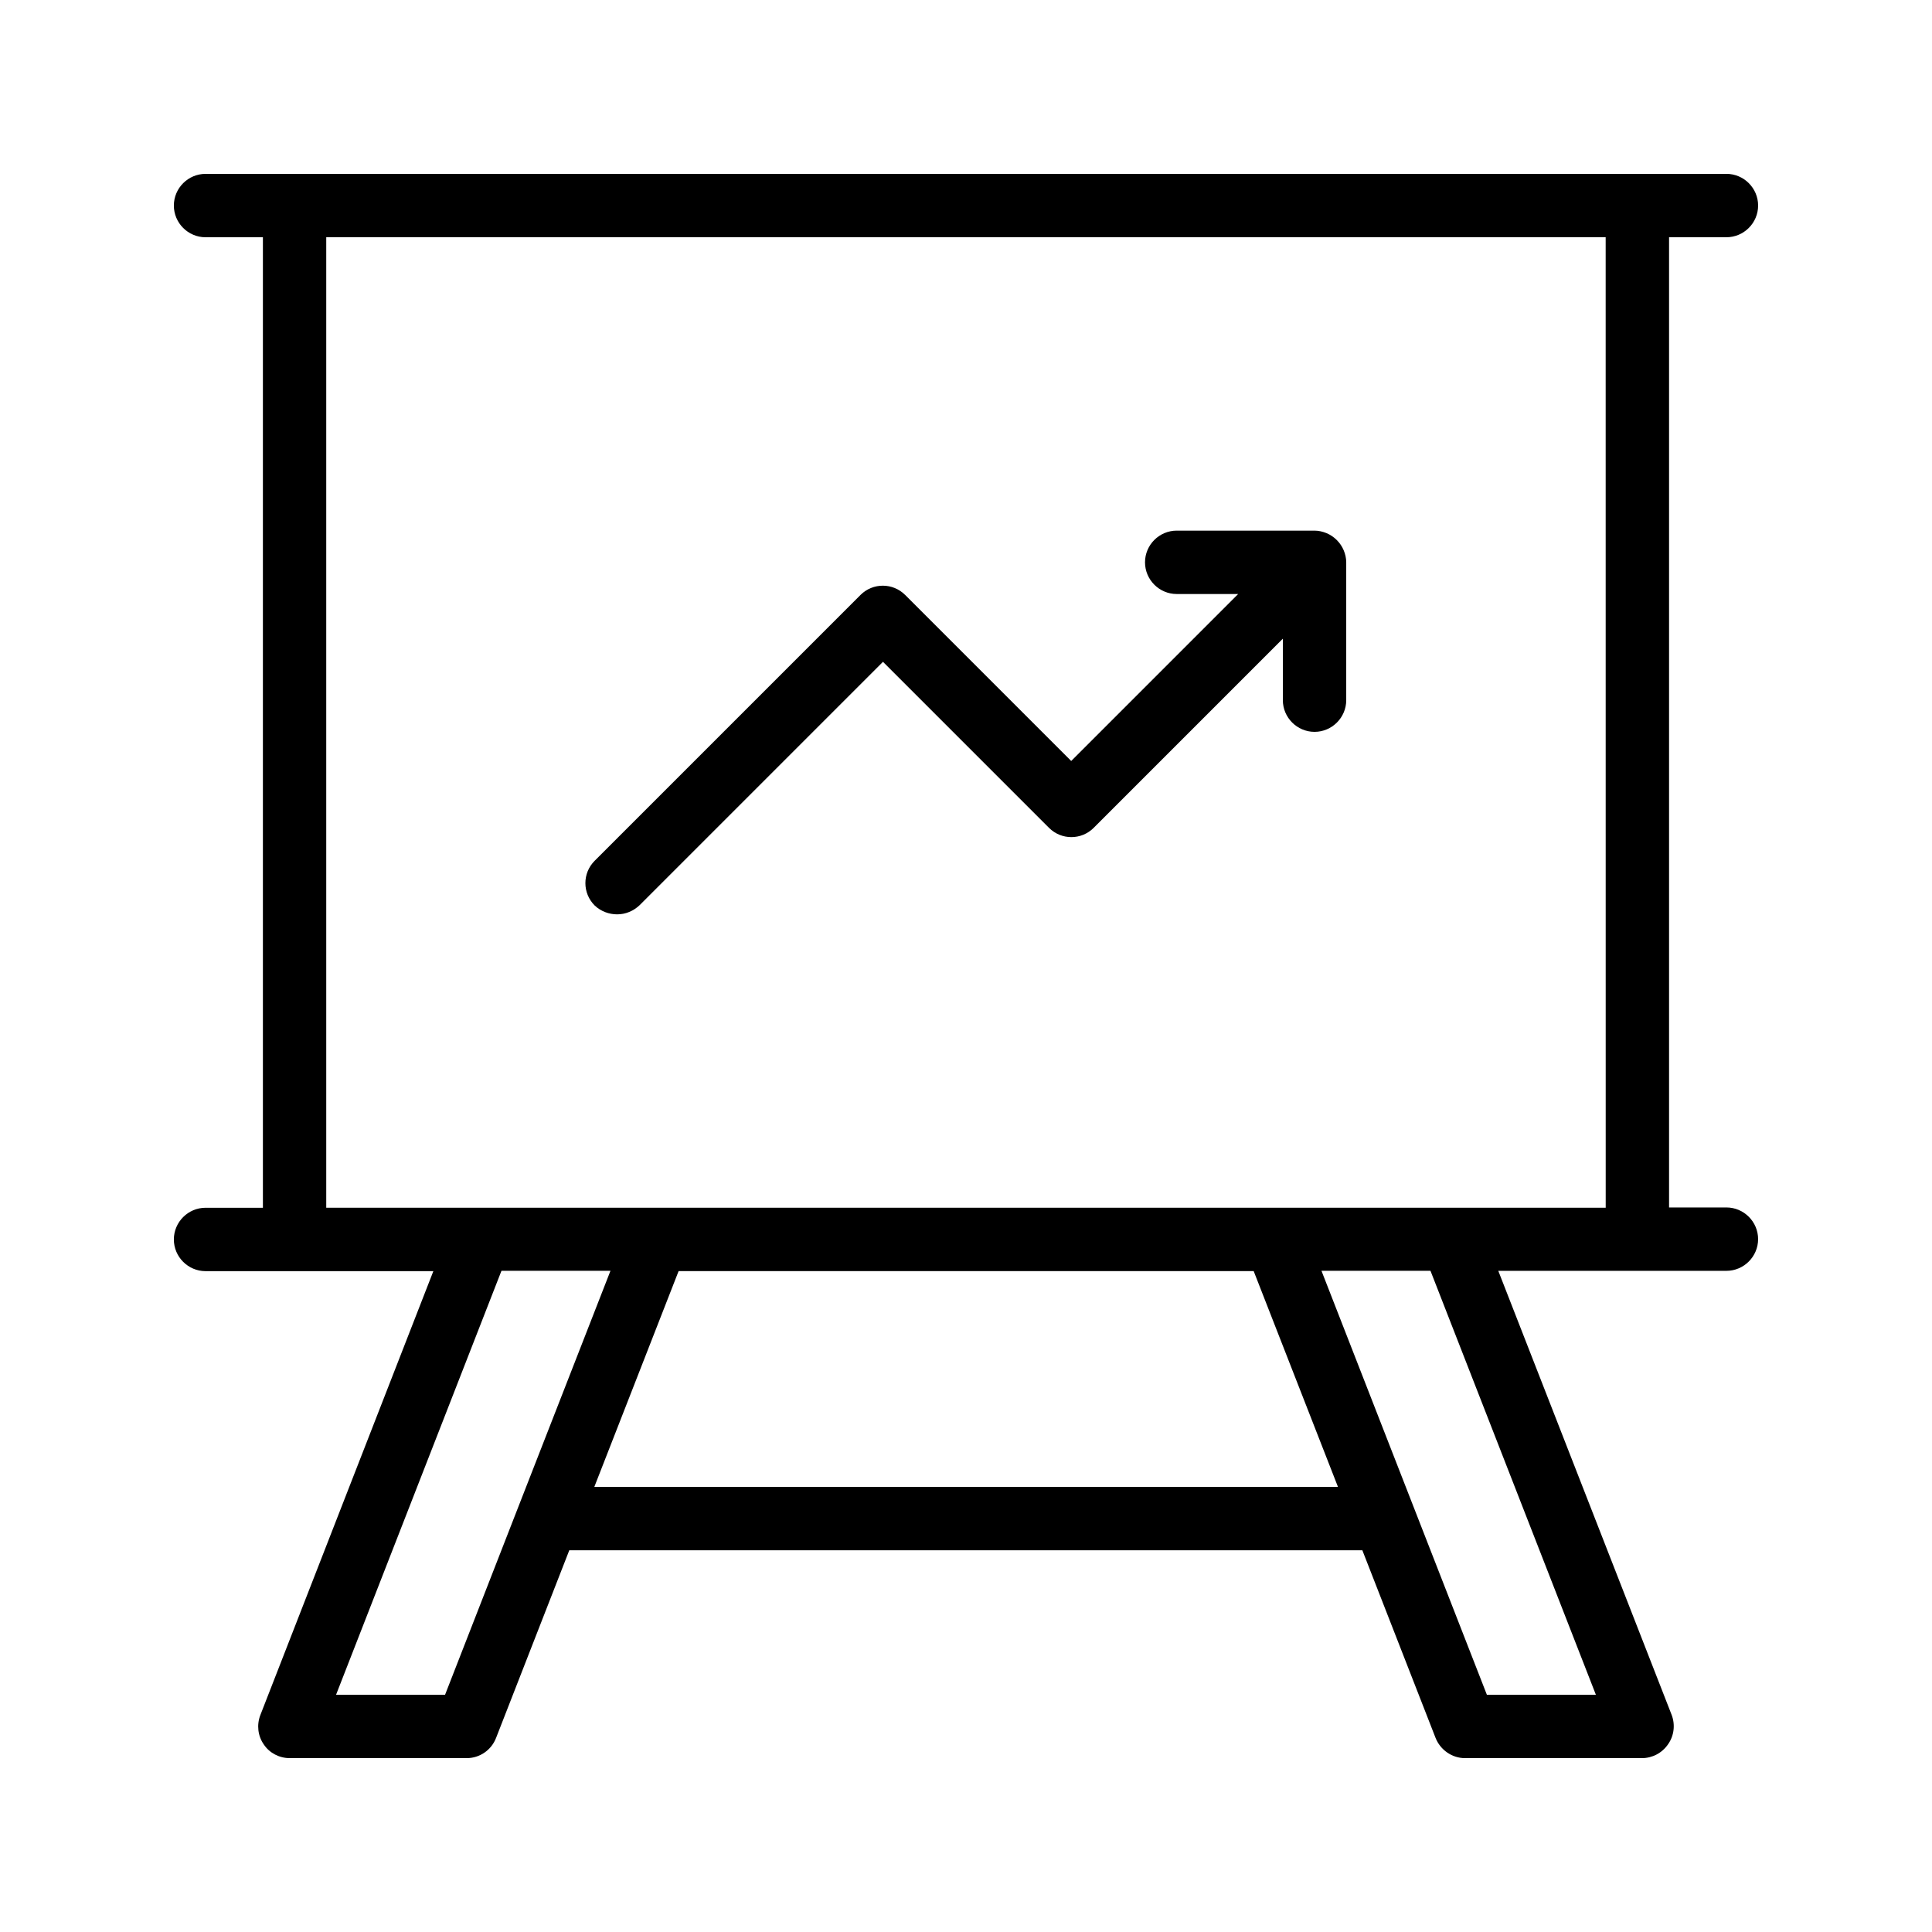
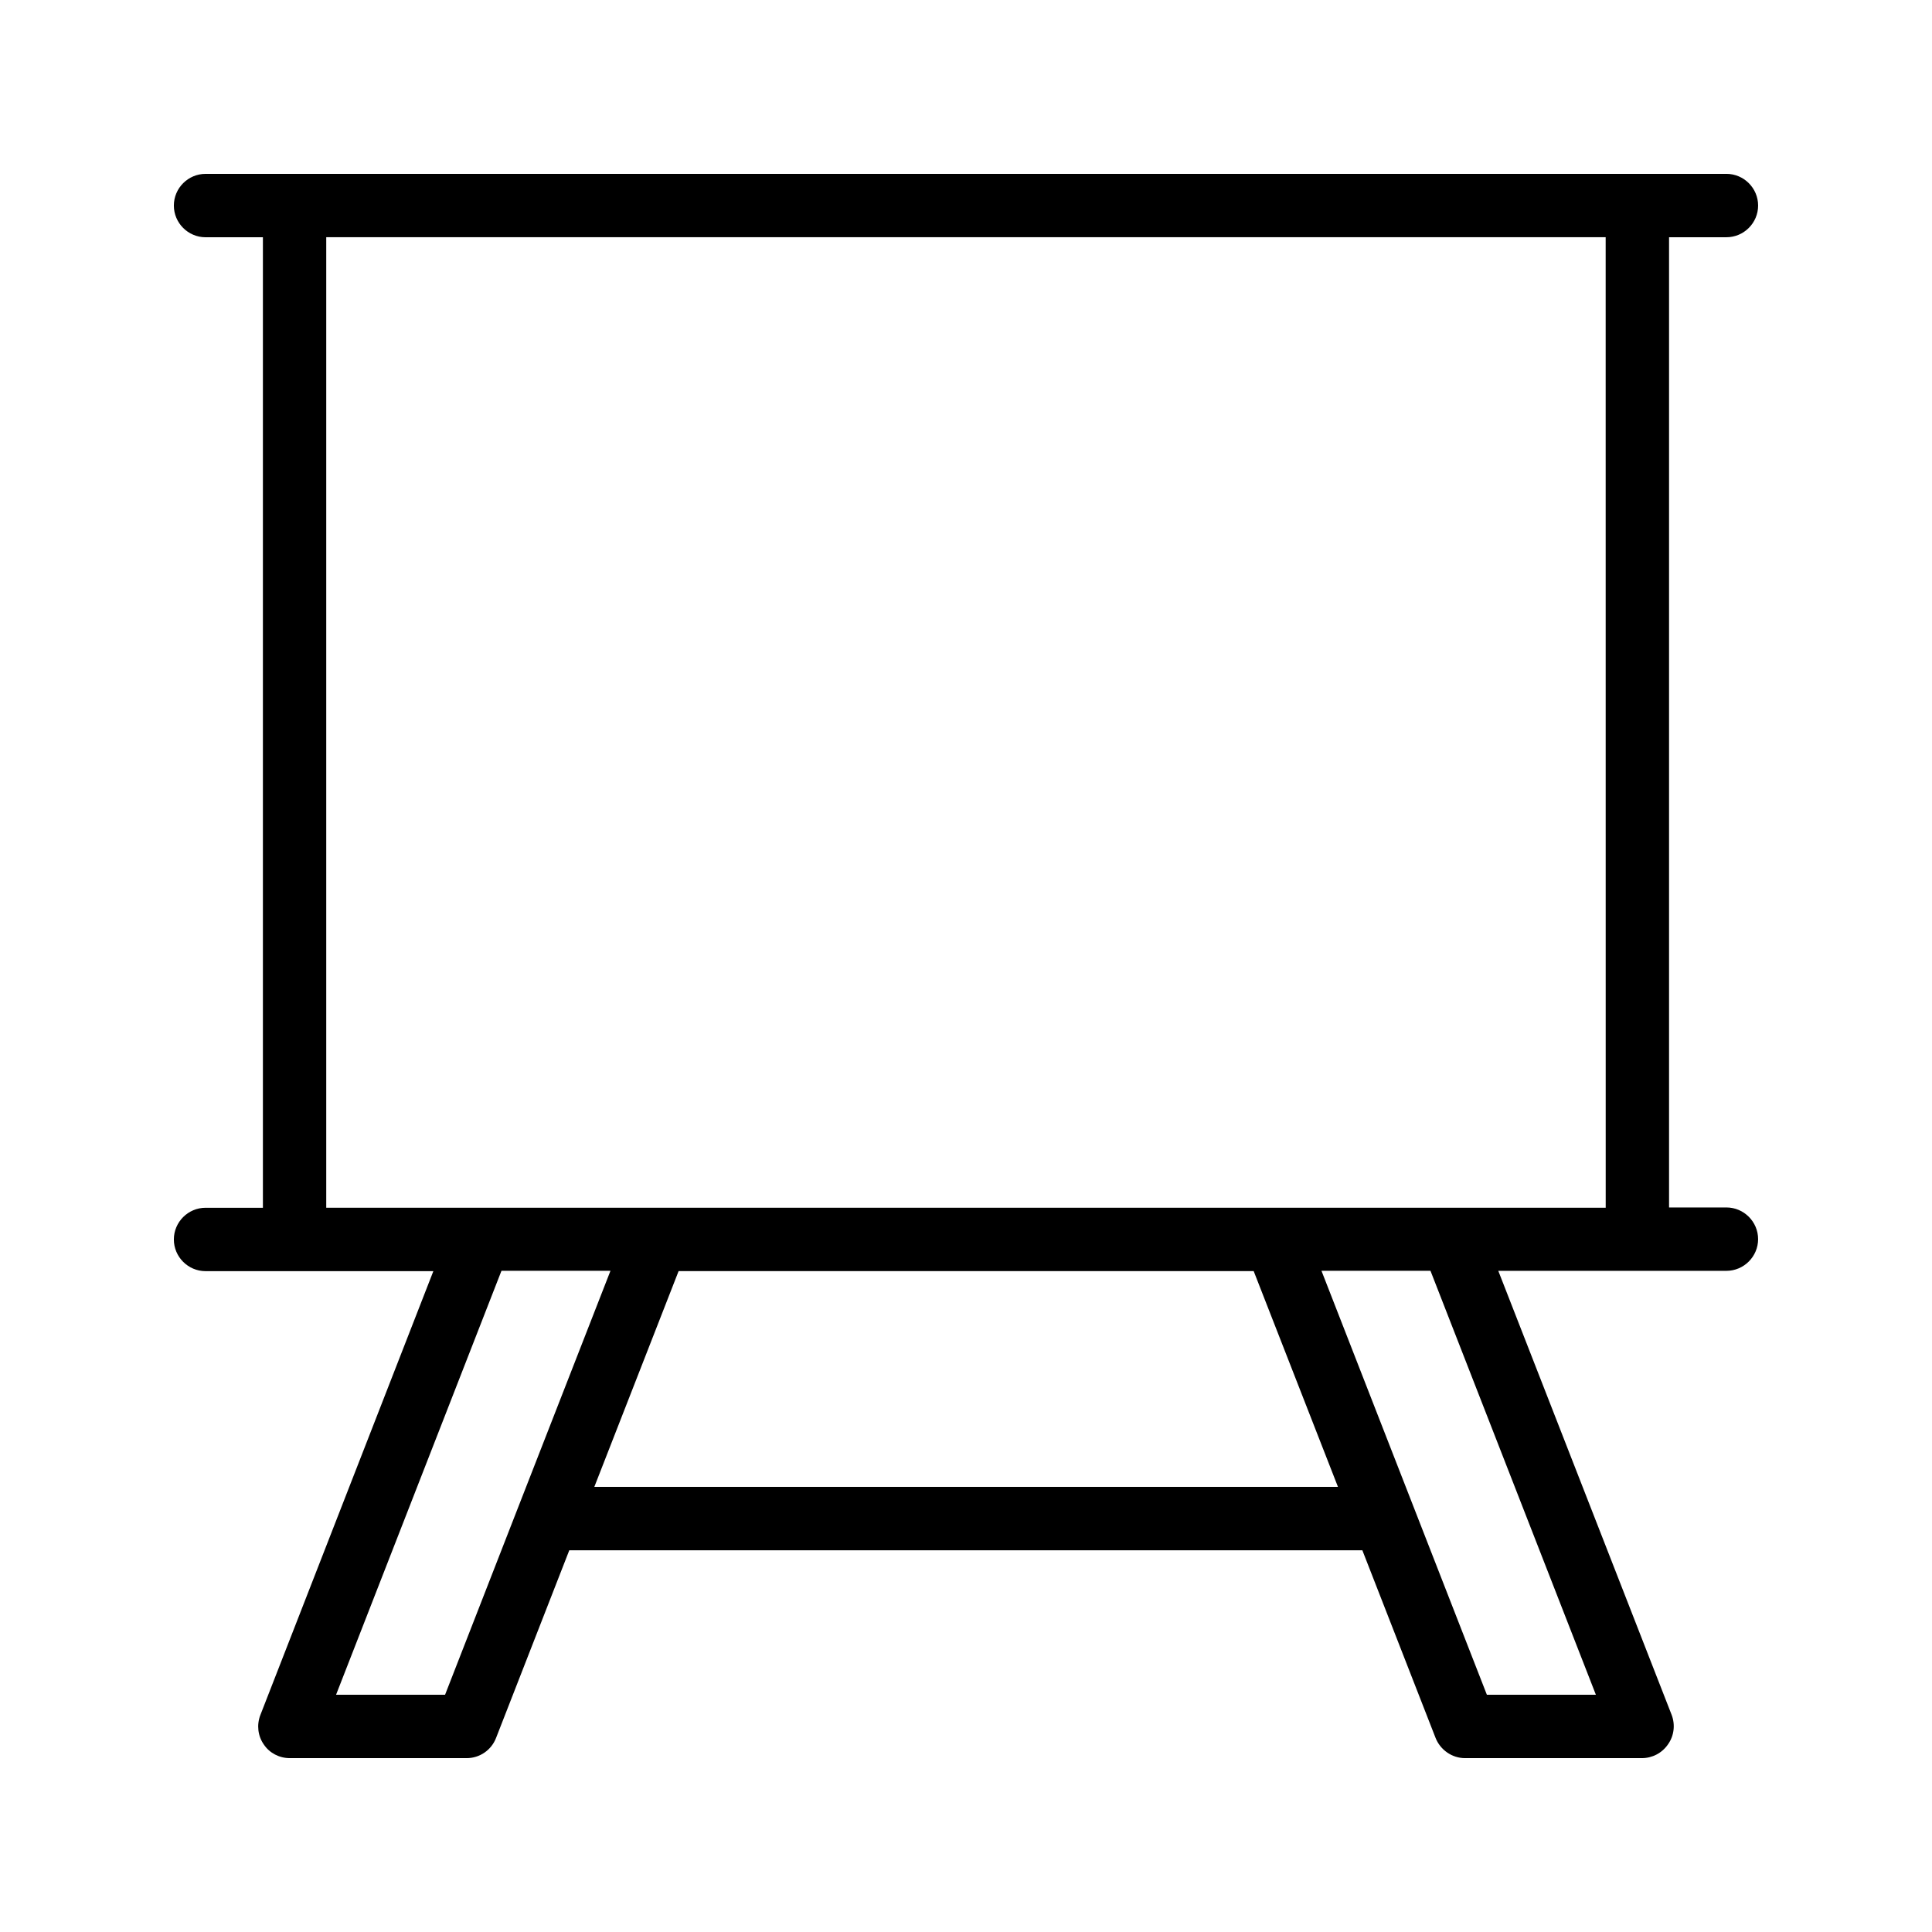
<svg xmlns="http://www.w3.org/2000/svg" fill="#000000" width="800px" height="800px" version="1.1" viewBox="144 144 512 512">
  <g>
    <path d="m601.52 206.87c4.617 0 8.398-3.777 8.398-8.398 0-4.617-3.777-8.398-8.398-8.398h-23.594l-355.86 0.004h-23.594c-4.621 0-8.398 3.777-8.398 8.398 0 4.617 3.777 8.398 8.398 8.398h15.199v257.2l-15.199-0.004c-4.617 0-8.398 3.777-8.398 8.398 0 4.617 3.777 8.398 8.398 8.398h60.371l-45.848 117.64c-1.008 2.602-0.672 5.543 0.922 7.809 1.516 2.266 4.117 3.609 6.887 3.609h46.855c3.441 0 6.551-2.098 7.809-5.375l19.398-49.711h210.17l19.398 49.711c1.258 3.191 4.367 5.375 7.809 5.375h46.855c2.769 0 5.375-1.344 6.969-3.695 1.594-2.266 1.93-5.207 0.922-7.809l-45.93-117.64h36.777l23.68 0.004c4.617 0 8.398-3.777 8.398-8.398 0-4.617-3.777-8.398-8.398-8.398h-15.199v-257.11zm-339.57 386.25h-28.887l43.832-112.35h28.887l-24.352 62.387zm39.551-55.082 22.336-57.184h152.4l22.336 57.184zm265.42 55.082h-28.887l-43.832-112.35h28.887zm2.606-129.06h-339.07v-257.2h339.06z" />
-     <path d="m307.55 386.31c2.184 0 4.281-0.84 5.961-2.434l64.488-64.488 44 44c3.273 3.273 8.566 3.273 11.84 0l50.129-50.129v16.289c0 4.617 3.777 8.398 8.398 8.398 4.617 0 8.398-3.777 8.398-8.398v-36.527c0-1.09-0.25-2.184-0.672-3.191-0.84-2.016-2.519-3.695-4.535-4.535-1.008-0.418-2.098-0.672-3.191-0.672h-36.527c-4.617 0-8.398 3.777-8.398 8.398 0 4.617 3.777 8.398 8.398 8.398h16.289l-44.25 44.25-44-44c-3.273-3.273-8.566-3.273-11.84 0l-70.449 70.449c-3.273 3.273-3.273 8.566 0 11.84 1.676 1.594 3.859 2.352 5.961 2.352z" />
  </g>
</svg>